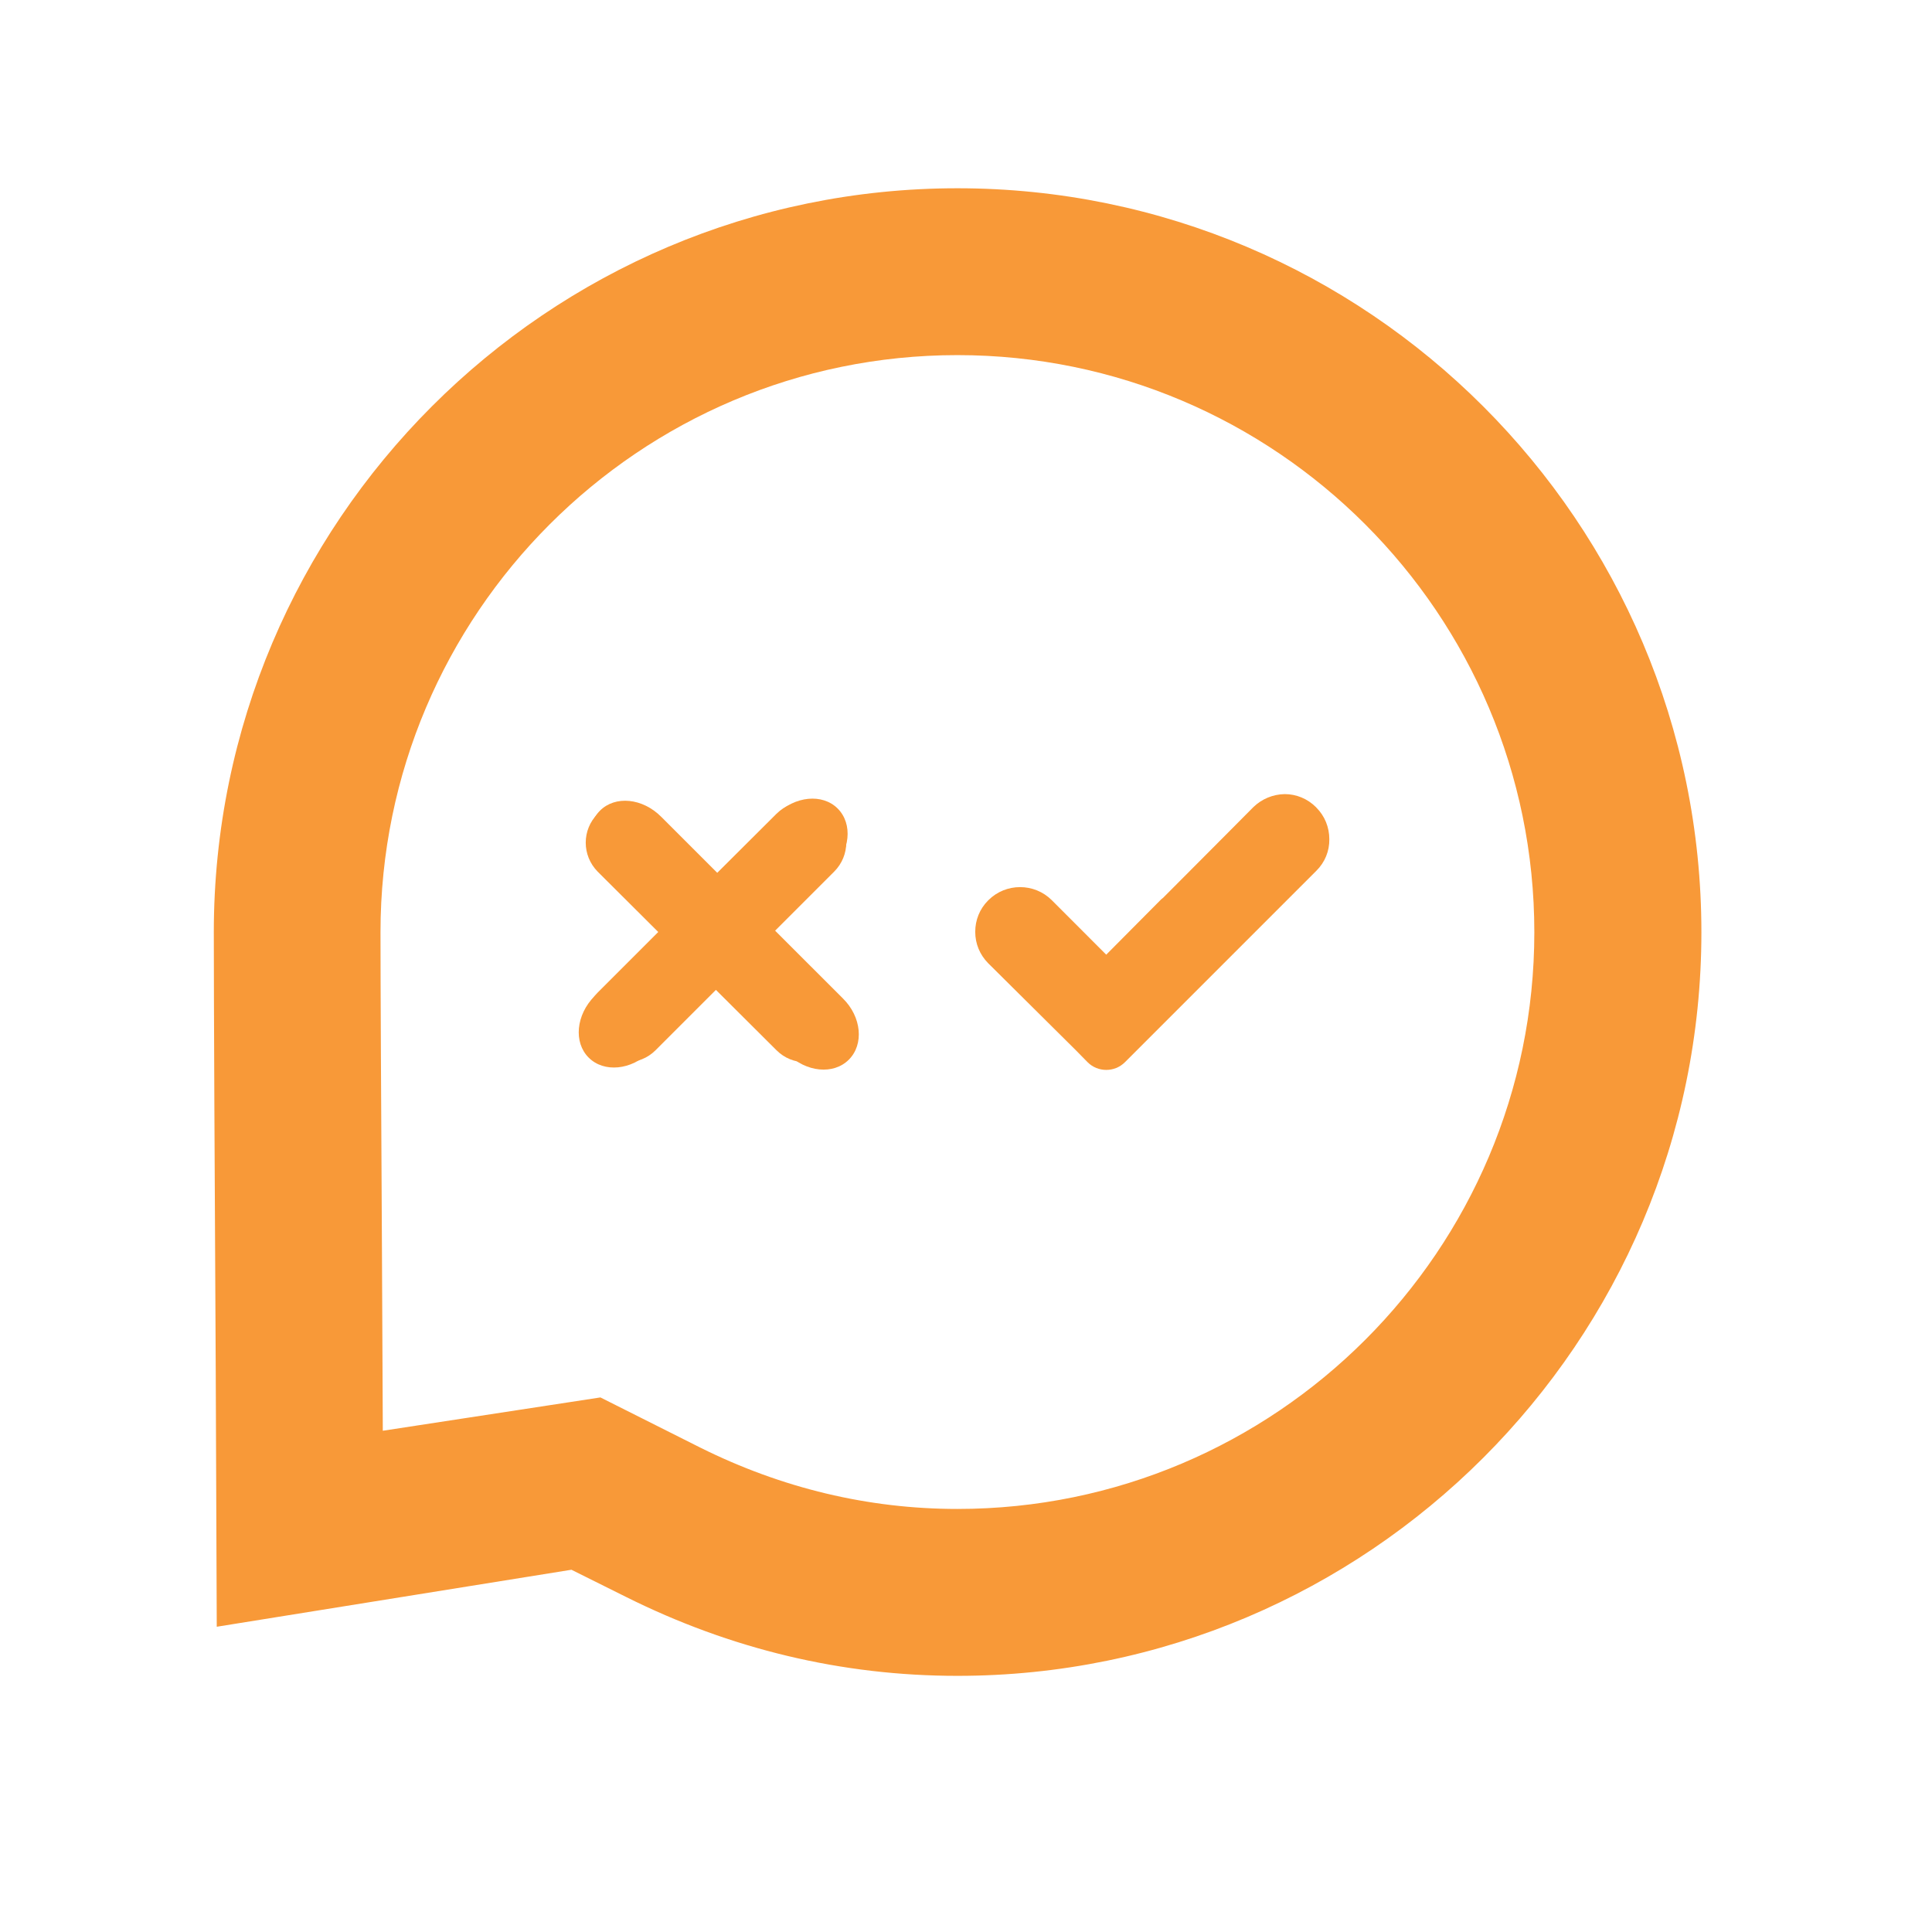
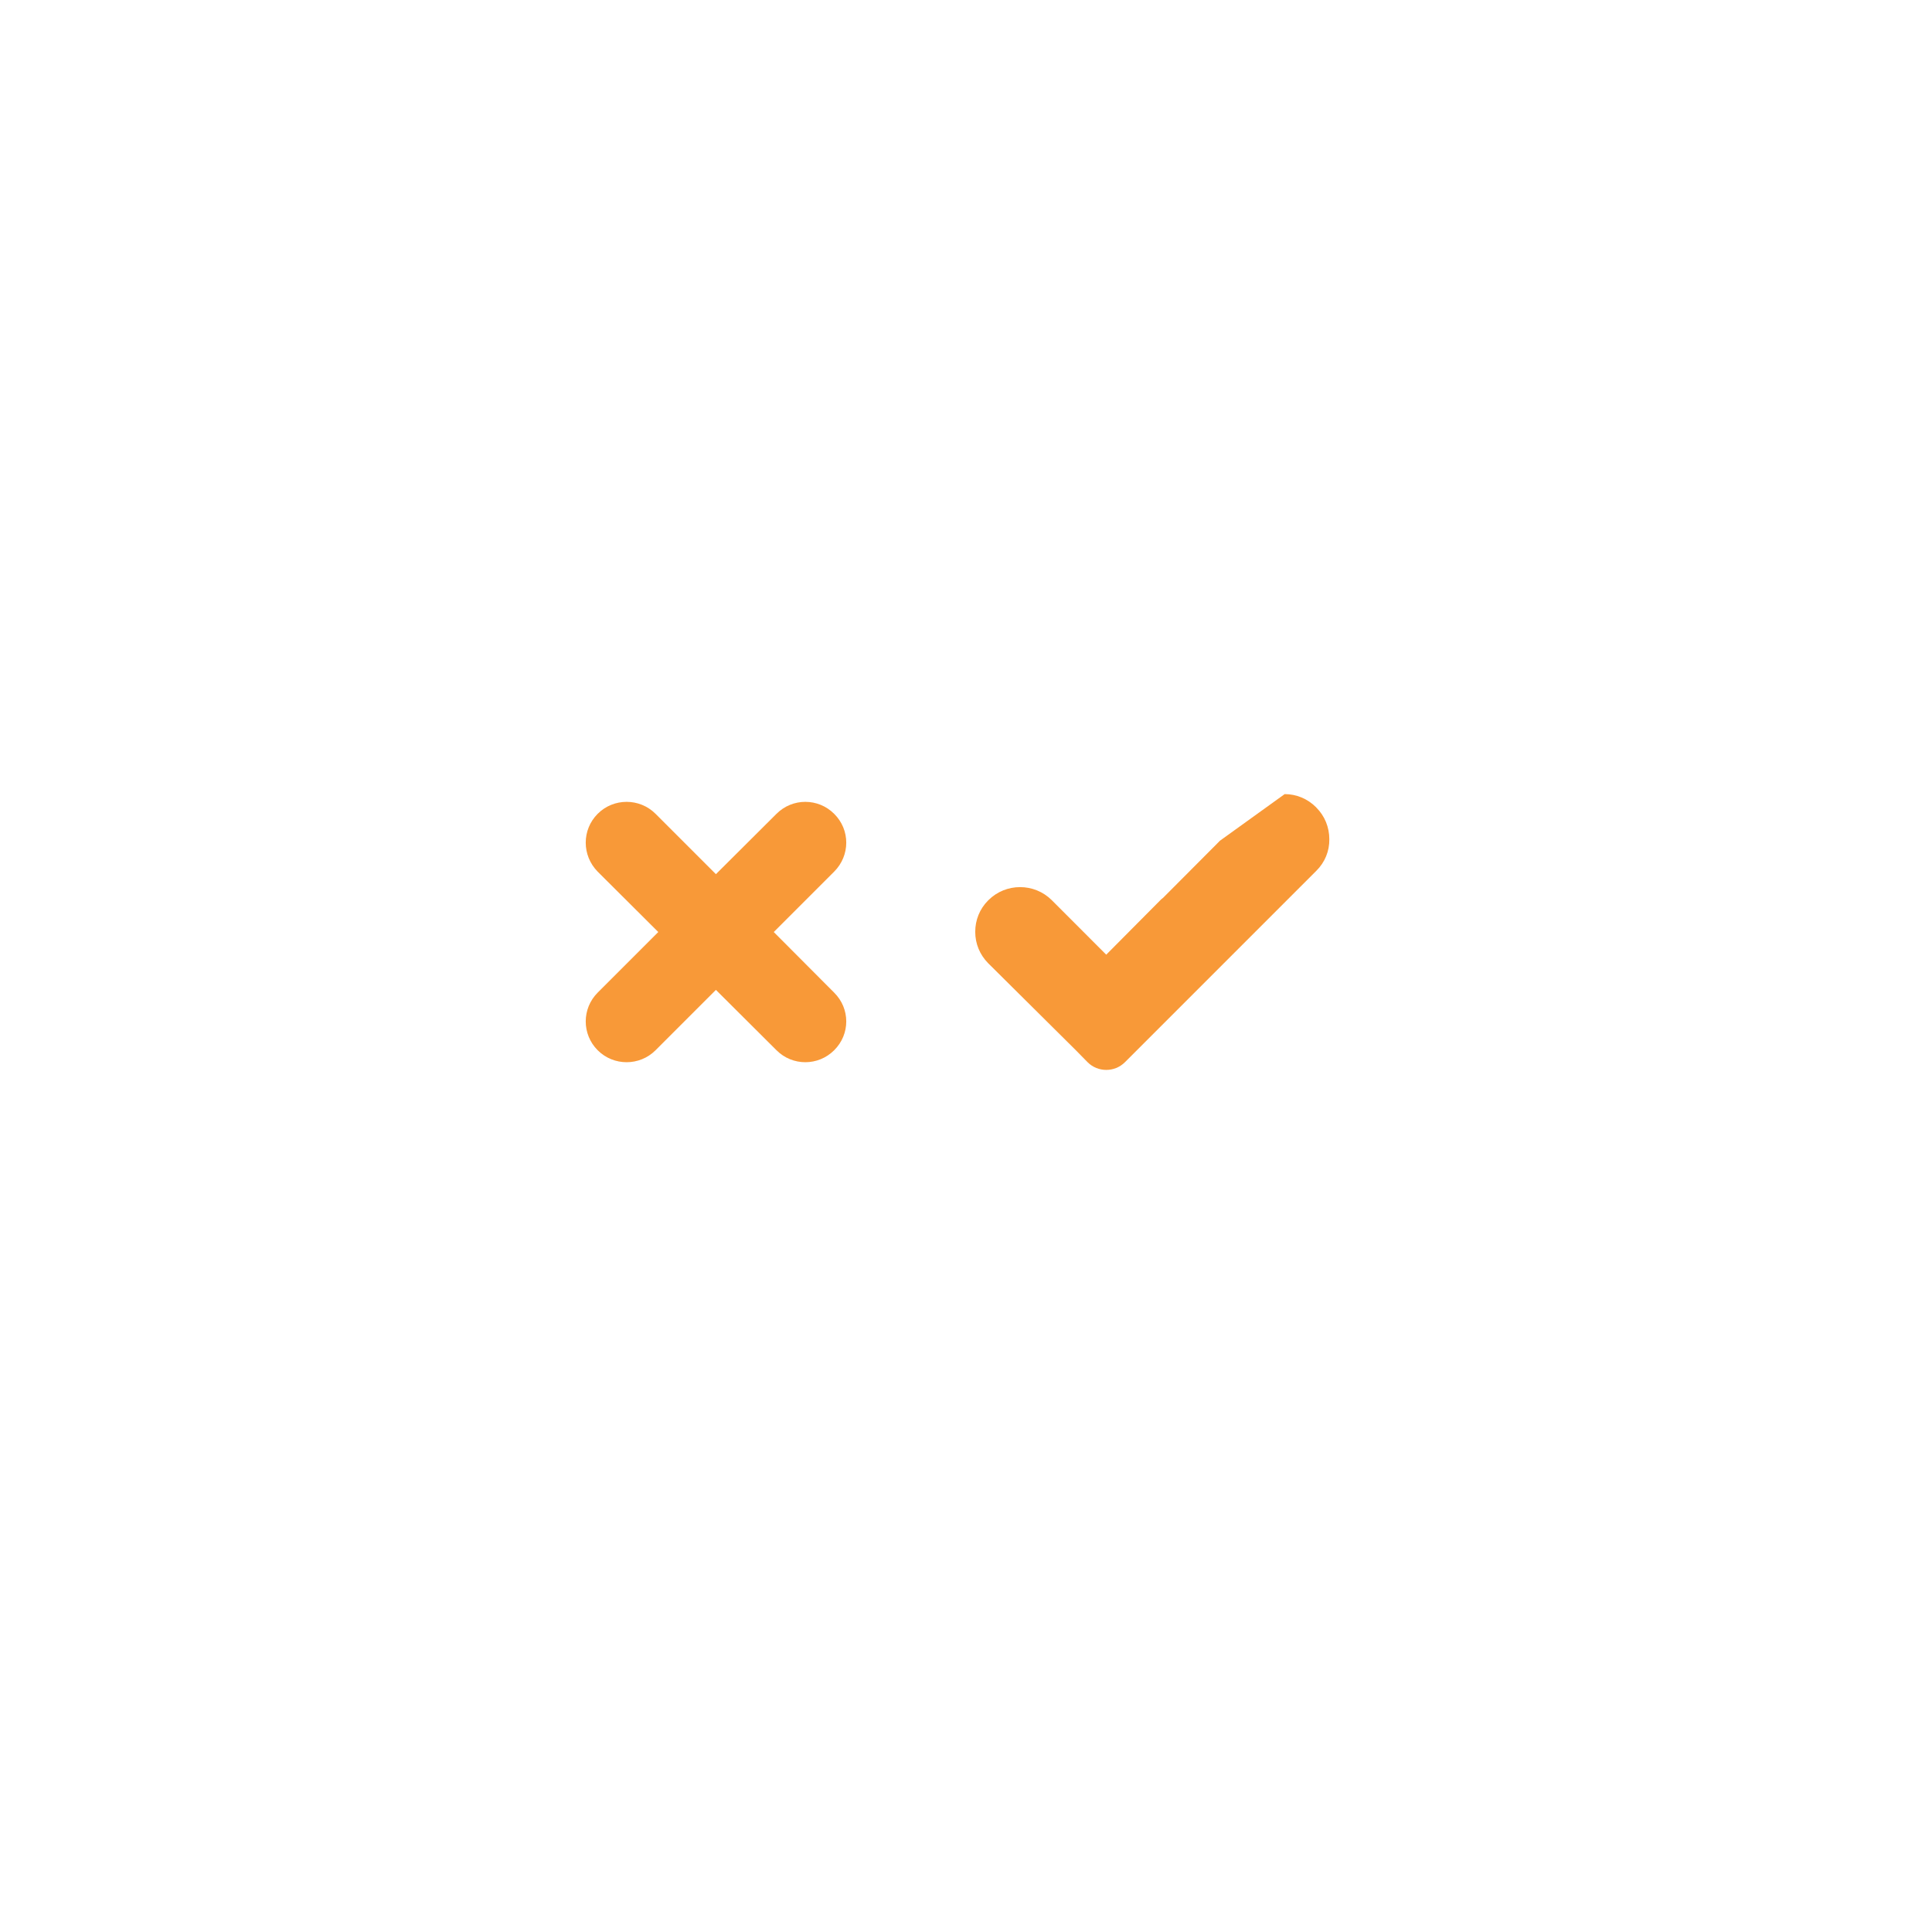
<svg xmlns="http://www.w3.org/2000/svg" width="48" zoomAndPan="magnify" viewBox="0 0 36 36" height="48" preserveAspectRatio="xMidYMid meet" version="1.0">
  <defs>
    <clipPath id="id1">
-       <path d="M 3.988 3.504 L 31.719 3.504 L 31.719 31.234 L 3.988 31.234 Z M 3.988 3.504 " clip-rule="nonzero" />
-     </clipPath>
+       </clipPath>
    <clipPath id="id2">
      <path d="M 10 14 L 17 14 L 17 20 L 10 20 Z M 10 14 " clip-rule="nonzero" />
    </clipPath>
    <clipPath id="id3">
      <path d="M 11.691 14.59 L 16.336 19.234 L 15.305 20.266 L 10.66 15.621 Z M 11.691 14.59 " clip-rule="nonzero" />
    </clipPath>
    <clipPath id="id4">
-       <path d="M 10 14 L 16 14 L 16 20 L 10 20 Z M 10 14 " clip-rule="nonzero" />
-     </clipPath>
+       </clipPath>
    <clipPath id="id5">
      <path d="M 10.449 19.191 L 15.094 14.547 L 16.125 15.582 L 11.48 20.223 Z M 10.449 19.191 " clip-rule="nonzero" />
    </clipPath>
  </defs>
-   <path fill="#F89938" d="M 24.52 15.039 C 24.363 14.883 24.156 14.797 23.938 14.797 C 23.719 14.801 23.512 14.887 23.355 15.039 L 22.734 15.664 C 22.727 15.672 22.715 15.68 22.707 15.691 L 21.672 16.73 C 21.656 16.742 21.641 16.754 21.629 16.766 L 20.613 17.789 L 19.598 16.773 C 19.273 16.449 18.742 16.449 18.418 16.773 L 18.41 16.781 C 18.254 16.938 18.172 17.145 18.172 17.363 C 18.172 17.586 18.258 17.789 18.41 17.945 L 20.047 19.57 L 20.266 19.793 C 20.457 19.984 20.77 19.984 20.961 19.793 L 24.531 16.223 C 24.688 16.066 24.773 15.859 24.77 15.637 C 24.77 15.414 24.684 15.203 24.527 15.047 L 24.52 15.039 " fill-opacity="1" fill-rule="nonzero" />
+   <path fill="#F89938" d="M 24.52 15.039 C 24.363 14.883 24.156 14.797 23.938 14.797 L 22.734 15.664 C 22.727 15.672 22.715 15.68 22.707 15.691 L 21.672 16.73 C 21.656 16.742 21.641 16.754 21.629 16.766 L 20.613 17.789 L 19.598 16.773 C 19.273 16.449 18.742 16.449 18.418 16.773 L 18.41 16.781 C 18.254 16.938 18.172 17.145 18.172 17.363 C 18.172 17.586 18.258 17.789 18.41 17.945 L 20.047 19.57 L 20.266 19.793 C 20.457 19.984 20.77 19.984 20.961 19.793 L 24.531 16.223 C 24.688 16.066 24.773 15.859 24.77 15.637 C 24.77 15.414 24.684 15.203 24.527 15.047 L 24.52 15.039 " fill-opacity="1" fill-rule="nonzero" />
  <path fill="#F89938" d="M 15.543 15.164 C 15.246 14.867 14.766 14.867 14.469 15.164 L 13.34 16.289 L 12.215 15.164 C 11.918 14.867 11.434 14.867 11.137 15.164 C 10.84 15.461 10.84 15.941 11.137 16.242 L 12.266 17.367 L 11.137 18.496 C 10.84 18.793 10.84 19.273 11.137 19.57 C 11.434 19.867 11.918 19.867 12.215 19.57 L 13.34 18.445 L 14.469 19.57 C 14.766 19.867 15.246 19.867 15.543 19.57 C 15.844 19.273 15.844 18.793 15.543 18.496 L 14.418 17.367 L 15.543 16.242 C 15.844 15.941 15.844 15.461 15.543 15.164 " fill-opacity="1" fill-rule="nonzero" />
  <g clip-path="url(#id1)">
    <path fill="#F89938" d="M 17.84 28.117 C 16.18 28.117 14.566 27.73 13.047 26.973 L 11.188 26.039 L 7.133 26.66 L 7.117 23.27 C 7.102 20.648 7.09 18.27 7.09 17.371 C 7.09 11.441 11.914 6.617 17.84 6.617 C 23.77 6.617 28.59 11.441 28.59 17.371 C 28.59 23.297 23.77 28.117 17.84 28.117 Z M 17.84 3.508 C 10.199 3.508 3.984 9.727 3.984 17.371 C 3.984 18.527 4 22.141 4.02 25.559 L 4.039 30.312 L 10.648 29.25 L 11.66 29.754 C 13.613 30.73 15.691 31.227 17.84 31.227 C 25.484 31.227 31.703 25.012 31.703 17.371 C 31.703 9.727 25.484 3.508 17.84 3.508 " fill-opacity="1" fill-rule="nonzero" />
  </g>
  <g clip-path="url(#id2)">
    <g clip-path="url(#id3)">
-       <path fill="#F89938" d="M 12.32 15.219 L 15.707 18.605 C 16.055 18.949 16.102 19.461 15.816 19.746 C 15.531 20.031 15.02 19.98 14.676 19.637 L 11.289 16.25 C 10.941 15.902 10.895 15.391 11.18 15.105 C 11.465 14.82 11.973 14.871 12.32 15.219 " fill-opacity="1" fill-rule="nonzero" />
-     </g>
+       </g>
  </g>
  <g clip-path="url(#id4)">
    <g clip-path="url(#id5)">
      <path fill="#F89938" d="M 11.078 18.562 L 14.465 15.176 C 14.812 14.832 15.324 14.781 15.609 15.066 C 15.895 15.352 15.844 15.863 15.496 16.207 L 12.109 19.598 C 11.766 19.941 11.254 19.992 10.969 19.707 C 10.684 19.422 10.734 18.91 11.078 18.562 " fill-opacity="1" fill-rule="nonzero" />
    </g>
  </g>
</svg>